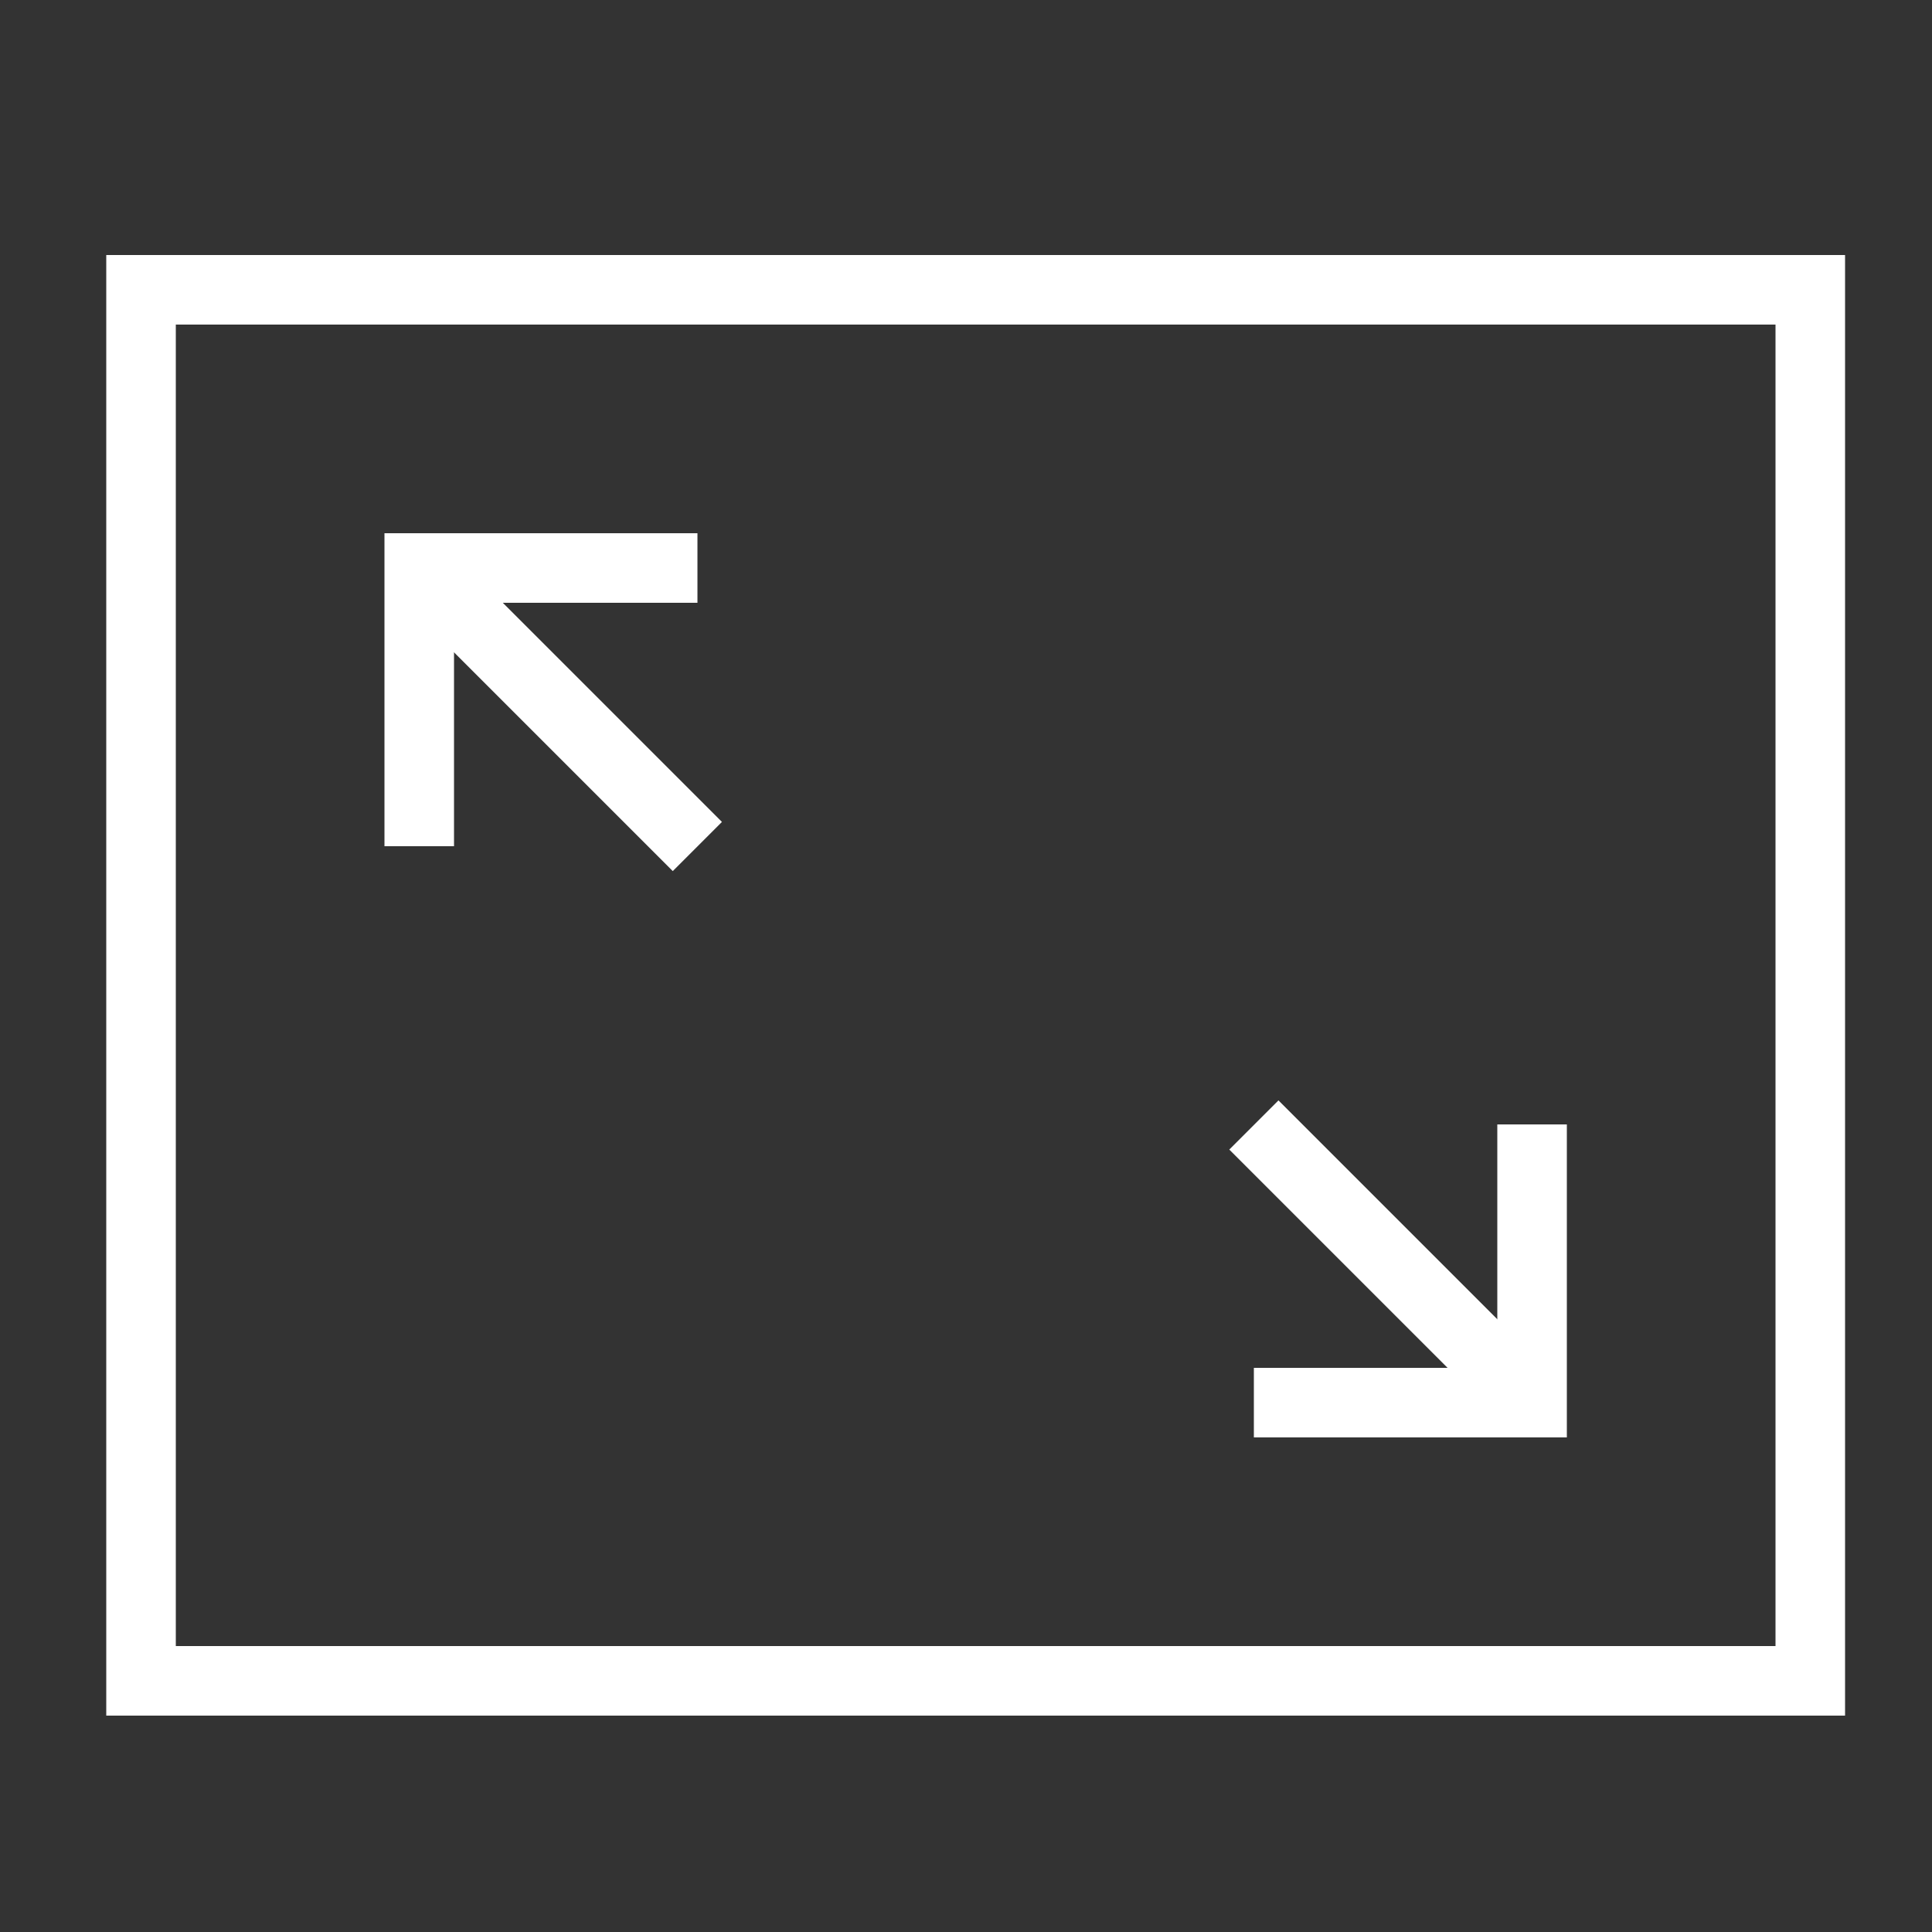
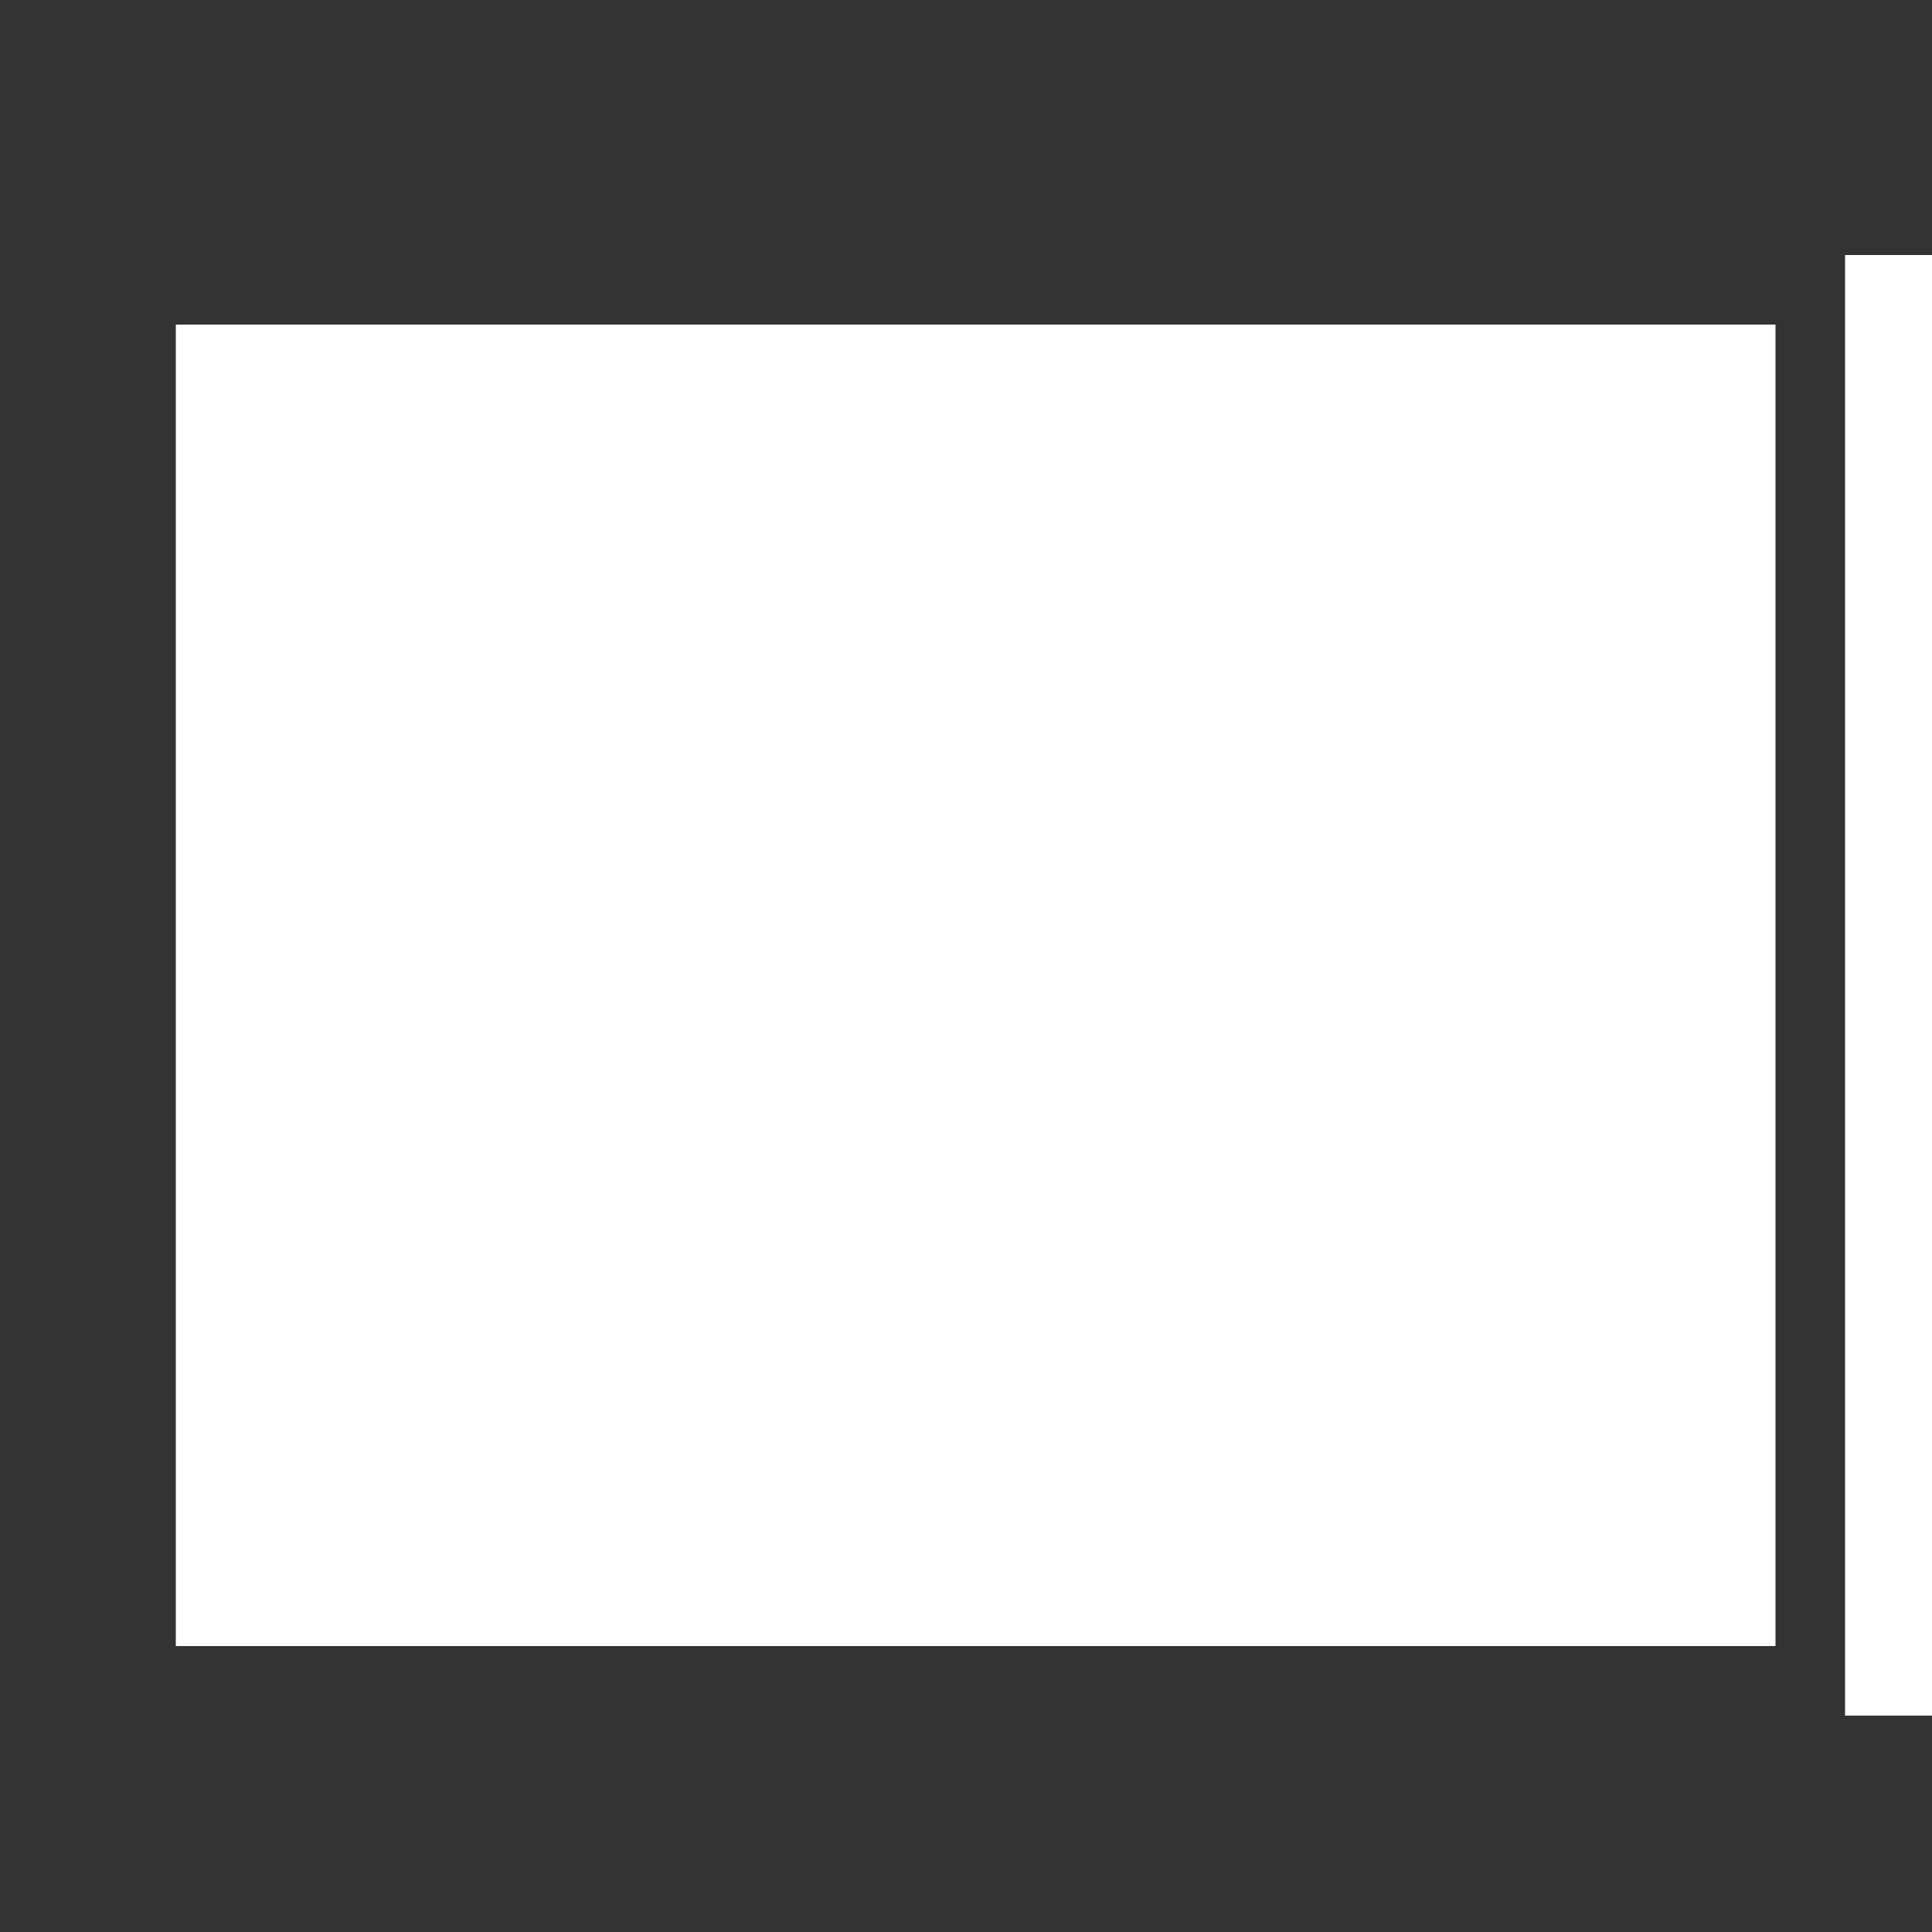
<svg xmlns="http://www.w3.org/2000/svg" version="1.1" id="Слой_1" x="0px" y="0px" viewBox="0 0 200 200" style="enable-background:new 0 0 200 200;" xml:space="preserve">
  <rect x="0" y="0" width="200" height="200" fill="#333333" stroke="none" />
  <style type="text/css">
	.st0{fill:#FFFFFF;}
</style>
  <g>
    <g>
-       <path class="st0" d="M191,177.6H11V26.4h180V177.6z M18.2,170.4h165.6V33.6H18.2V170.4z" />
+       <path class="st0" d="M191,177.6V26.4h180V177.6z M18.2,170.4h165.6V33.6H18.2V170.4z" />
    </g>
  </g>
  <g>
    <g>
-       <polygon class="st0" points="47,87.6 39.8,87.6 39.8,55.2 72.2,55.2 72.2,62.4 47,62.4   " />
-     </g>
+       </g>
  </g>
  <g>
    <g>
      <polygon class="st0" points="162.2,148.8 129.8,148.8 129.8,141.6 155,141.6 155,116.4 162.2,116.4   " />
    </g>
  </g>
  <g>
    <g>
      <rect x="54.2" y="52.9" transform="matrix(0.707 -0.707 0.707 0.707 -34.85 62.319)" class="st0" width="7.2" height="40.7" />
    </g>
  </g>
  <g>
    <g>
      <rect x="140.6" y="110.5" transform="matrix(0.707 -0.707 0.707 0.707 -50.273 140.283)" class="st0" width="7.2" height="40.7" />
    </g>
  </g>
</svg>